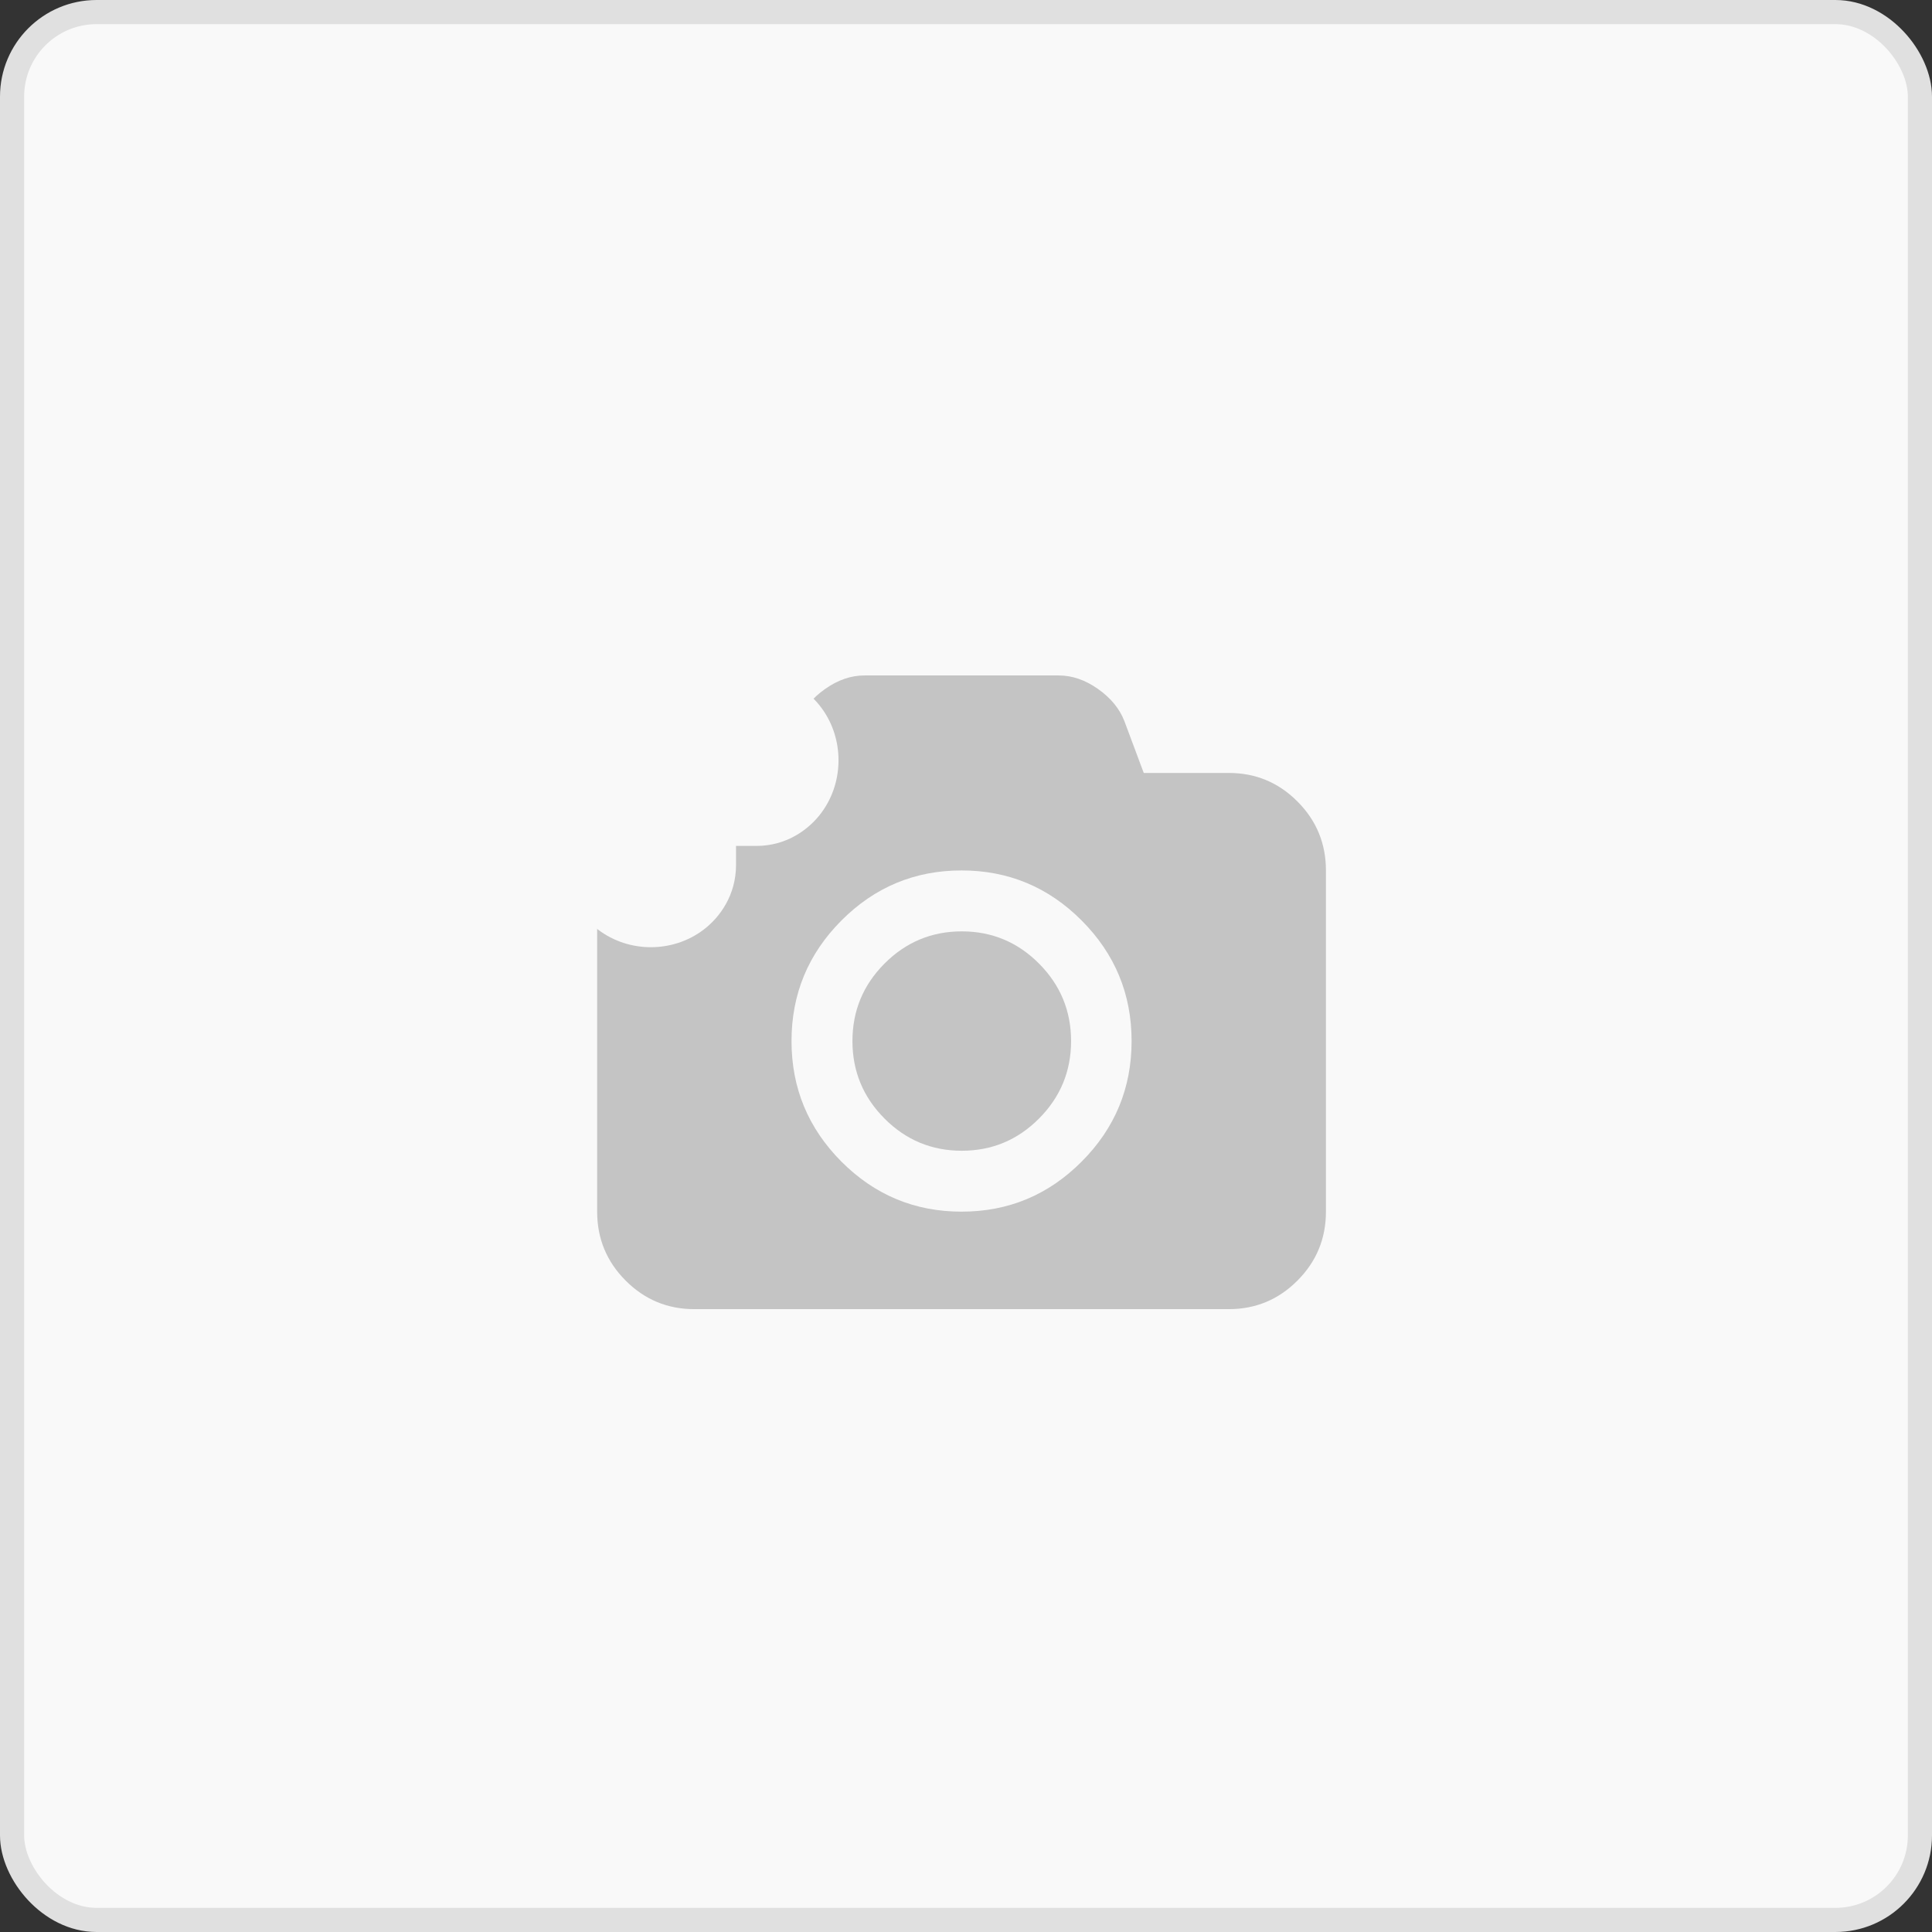
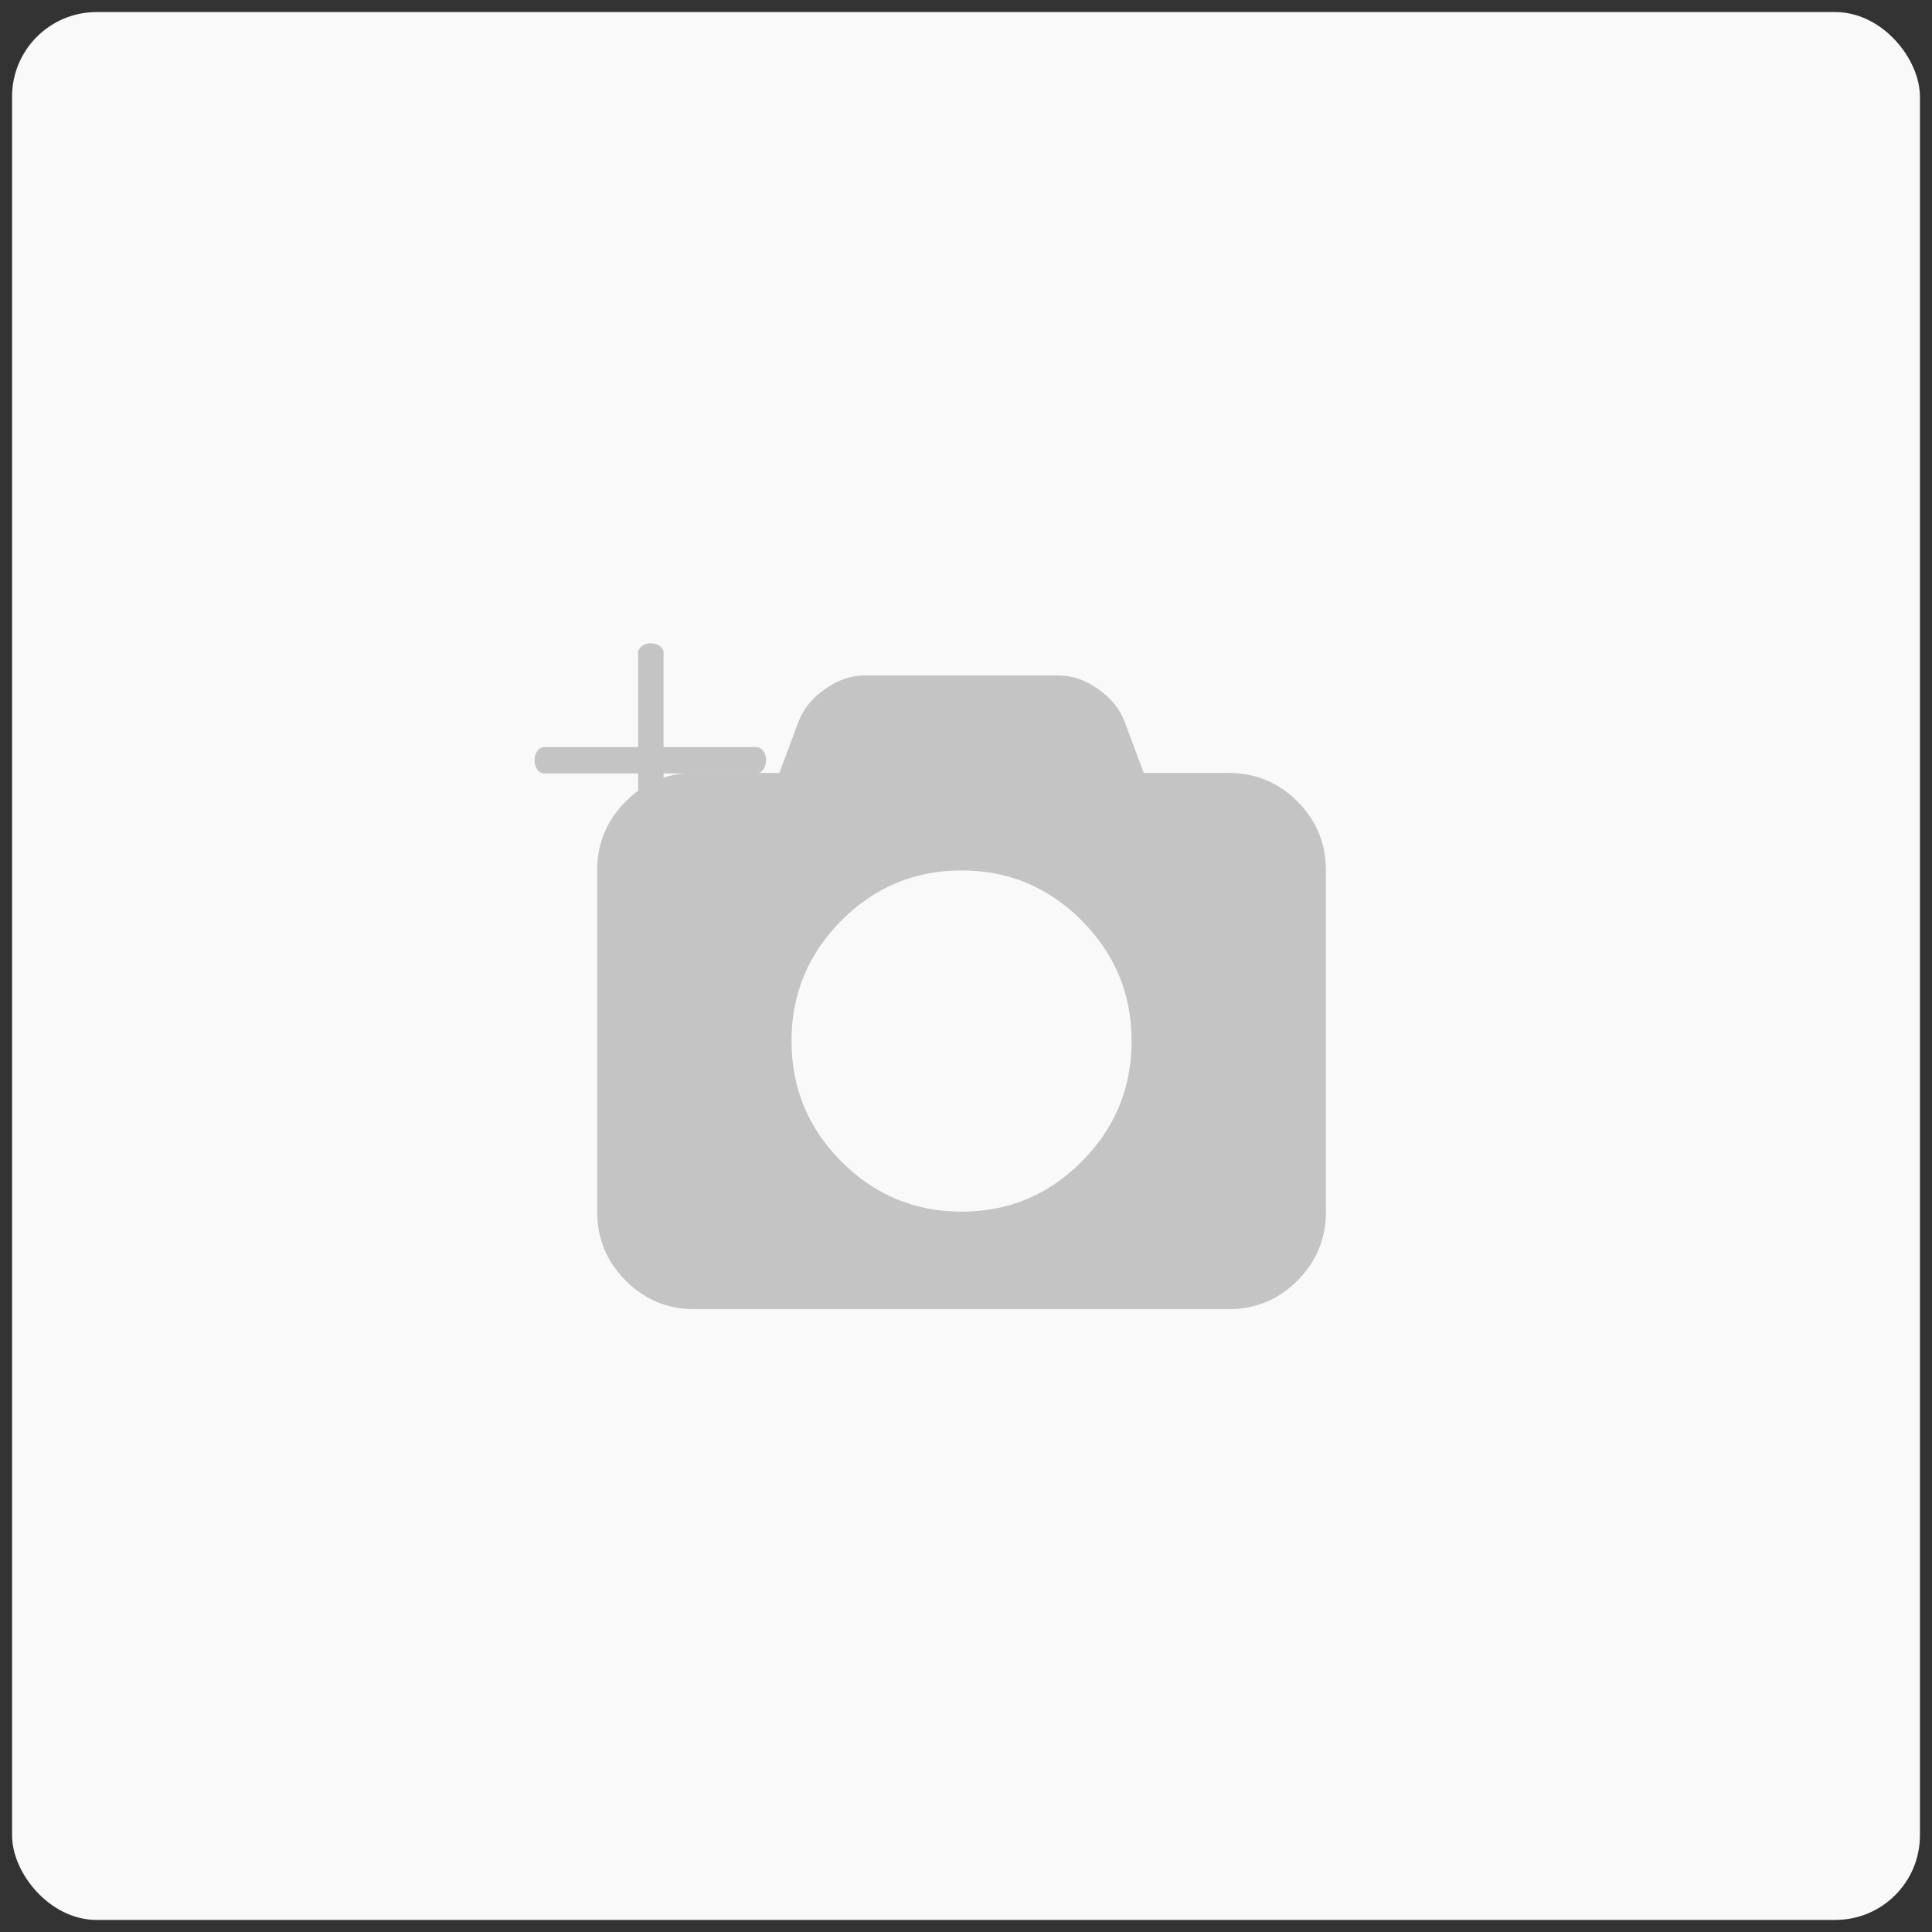
<svg xmlns="http://www.w3.org/2000/svg" width="80" height="80" viewBox="0 0 80 80" fill="none">
  <rect x="0" y="0" width="80" height="80" fill="#333333" stroke="none" />
  <rect x="0.5" y="0.5" width="79" height="79" rx="3.5" fill="#F9F9F9" />
  <path d="M53.726 33.189C52.94 32.4 51.992 32.006 50.881 32.006H47.36L46.559 29.861C46.36 29.346 45.996 28.902 45.466 28.529C44.937 28.155 44.395 27.969 43.84 27.969H35.792C35.237 27.969 34.695 28.155 34.166 28.529C33.636 28.902 33.272 29.346 33.073 29.861L32.272 32.006H28.751C27.64 32.006 26.692 32.4 25.906 33.189C25.12 33.977 24.727 34.928 24.727 36.043V50.172C24.727 51.287 25.12 52.238 25.906 53.026C26.692 53.815 27.64 54.209 28.751 54.209H50.881C51.991 54.209 52.939 53.815 53.725 53.026C54.511 52.238 54.904 51.287 54.904 50.172V36.043C54.904 34.928 54.511 33.977 53.726 33.189ZM44.79 48.099C43.413 49.481 41.755 50.172 39.816 50.172C37.877 50.172 36.219 49.481 34.841 48.099C33.464 46.716 32.775 45.053 32.775 43.108C32.775 41.163 33.464 39.499 34.841 38.117C36.219 36.734 37.877 36.043 39.816 36.043C41.754 36.043 43.413 36.734 44.79 38.117C46.168 39.499 46.857 41.163 46.857 43.108C46.857 45.053 46.168 46.716 44.79 48.099Z" fill="#C4C4C4" />
-   <path d="M39.825 38.566C38.578 38.566 37.511 39.011 36.626 39.899C35.741 40.787 35.298 41.857 35.298 43.108C35.298 44.359 35.741 45.429 36.626 46.317C37.511 47.206 38.578 47.65 39.825 47.65C41.071 47.65 42.138 47.206 43.023 46.317C43.908 45.429 44.351 44.359 44.351 43.108C44.351 41.857 43.908 40.788 43.023 39.899C42.138 39.011 41.071 38.566 39.825 38.566Z" fill="#C4C4C4" />
  <mask id="path-4-outside-1" maskUnits="userSpaceOnUse" x="17.608" y="21.575" width="19.799" height="19.799" fill="black">
-     <rect fill="white" x="17.608" y="21.575" width="19.799" height="19.799" />
-     <path fill-rule="evenodd" clip-rule="evenodd" d="M27.477 27.037C27.477 26.815 27.241 26.635 26.951 26.635C26.66 26.635 26.424 26.815 26.424 27.037L26.424 30.934L22.535 30.934C22.314 30.934 22.134 31.179 22.134 31.481C22.134 31.783 22.314 32.028 22.535 32.028L26.424 32.028L26.424 35.82C26.424 36.042 26.66 36.222 26.951 36.222C27.241 36.222 27.477 36.042 27.477 35.82L27.477 32.028L31.319 32.028C31.541 32.028 31.721 31.783 31.721 31.481C31.721 31.179 31.541 30.934 31.319 30.934H27.477L27.477 27.037Z" />
-   </mask>
+     </mask>
  <path fill-rule="evenodd" clip-rule="evenodd" d="M27.477 27.037C27.477 26.815 27.241 26.635 26.951 26.635C26.66 26.635 26.424 26.815 26.424 27.037L26.424 30.934L22.535 30.934C22.314 30.934 22.134 31.179 22.134 31.481C22.134 31.783 22.314 32.028 22.535 32.028L26.424 32.028L26.424 35.82C26.424 36.042 26.66 36.222 26.951 36.222C27.241 36.222 27.477 36.042 27.477 35.82L27.477 32.028L31.319 32.028C31.541 32.028 31.721 31.783 31.721 31.481C31.721 31.179 31.541 30.934 31.319 30.934H27.477L27.477 27.037Z" fill="#C4C4C4" />
-   <path d="M26.951 26.635L26.951 23.635L26.951 26.635ZM27.477 27.037L30.477 27.037L30.477 27.037L27.477 27.037ZM26.424 27.037L29.424 27.037L29.424 27.037L26.424 27.037ZM26.424 30.934L26.424 33.934L29.424 33.934L29.424 30.934L26.424 30.934ZM22.535 30.934L22.535 33.934L22.535 33.934L22.535 30.934ZM22.134 31.481L25.134 31.481L22.134 31.481ZM22.535 32.028L22.535 35.028L22.535 32.028ZM26.424 32.028L29.424 32.028L29.424 29.028L26.424 29.028L26.424 32.028ZM26.424 35.82L29.424 35.82L26.424 35.82ZM26.951 36.222L26.951 39.222L26.951 36.222ZM27.477 35.82L30.477 35.82L30.477 35.82L27.477 35.82ZM27.477 32.028V29.028L24.477 29.028L24.477 32.028L27.477 32.028ZM31.721 31.481L34.721 31.481V31.481L31.721 31.481ZM31.319 30.934L31.319 27.934L31.319 27.934L31.319 30.934ZM27.477 30.934L24.477 30.934L24.477 33.934L27.477 33.934L27.477 30.934ZM26.951 29.635C26.497 29.635 25.975 29.498 25.503 29.137C25.027 28.774 24.477 28.059 24.477 27.037L30.477 27.037C30.477 25.793 29.809 24.876 29.143 24.368C28.48 23.862 27.695 23.635 26.951 23.635L26.951 29.635ZM29.424 27.037C29.424 28.059 28.874 28.774 28.399 29.137C27.926 29.498 27.404 29.635 26.951 29.635L26.951 23.635C26.206 23.635 25.421 23.862 24.758 24.368C24.092 24.876 23.424 25.793 23.424 27.037L29.424 27.037ZM29.424 30.934L29.424 27.037L23.424 27.037L23.424 30.934L29.424 30.934ZM22.535 33.934L26.424 33.934L26.424 27.934L22.535 27.934L22.535 33.934ZM25.134 31.481C25.134 31.902 25.012 32.403 24.669 32.871C24.326 33.337 23.607 33.934 22.535 33.934L22.535 27.934C21.242 27.934 20.322 28.654 19.834 29.318C19.345 29.983 19.134 30.758 19.134 31.481L25.134 31.481ZM22.535 29.028C23.607 29.028 24.326 29.625 24.669 30.091C25.012 30.558 25.134 31.06 25.134 31.481L19.134 31.481C19.134 32.204 19.345 32.979 19.834 33.644C20.322 34.308 21.242 35.028 22.535 35.028L22.535 29.028ZM26.424 29.028L22.535 29.028L22.535 35.028L26.424 35.028L26.424 29.028ZM29.424 35.82L29.424 32.028L23.424 32.028L23.424 35.82L29.424 35.82ZM26.951 33.222C27.404 33.222 27.926 33.359 28.399 33.72C28.874 34.083 29.424 34.798 29.424 35.82L23.424 35.82C23.424 37.064 24.092 37.981 24.758 38.489C25.421 38.995 26.206 39.222 26.951 39.222L26.951 33.222ZM24.477 35.82C24.477 34.798 25.027 34.083 25.503 33.72C25.975 33.359 26.497 33.222 26.951 33.222L26.951 39.222C27.695 39.222 28.48 38.995 29.143 38.489C29.809 37.981 30.477 37.064 30.477 35.82L24.477 35.82ZM24.477 32.028L24.477 35.82L30.477 35.82L30.477 32.028L24.477 32.028ZM31.319 29.028L27.477 29.028L27.477 35.028L31.319 35.028L31.319 29.028ZM28.721 31.481C28.721 31.06 28.842 30.558 29.186 30.091C29.528 29.625 30.247 29.028 31.319 29.028L31.319 35.028C32.612 35.028 33.533 34.308 34.02 33.644C34.51 32.979 34.721 32.204 34.721 31.481L28.721 31.481ZM31.319 33.934C30.247 33.934 29.528 33.337 29.186 32.871C28.842 32.403 28.721 31.902 28.721 31.481L34.721 31.481C34.721 30.758 34.51 29.983 34.02 29.318C33.533 28.654 32.612 27.934 31.319 27.934L31.319 33.934ZM27.477 33.934L31.319 33.934V27.934L27.477 27.934L27.477 33.934ZM24.477 27.037V30.934L30.477 30.934L30.477 27.037L24.477 27.037Z" fill="#F9F9F9" mask="url(#path-4-outside-1)" />
-   <rect x="0.5" y="0.5" width="79" height="79" rx="3.5" stroke="#E0E0E0" />
</svg>